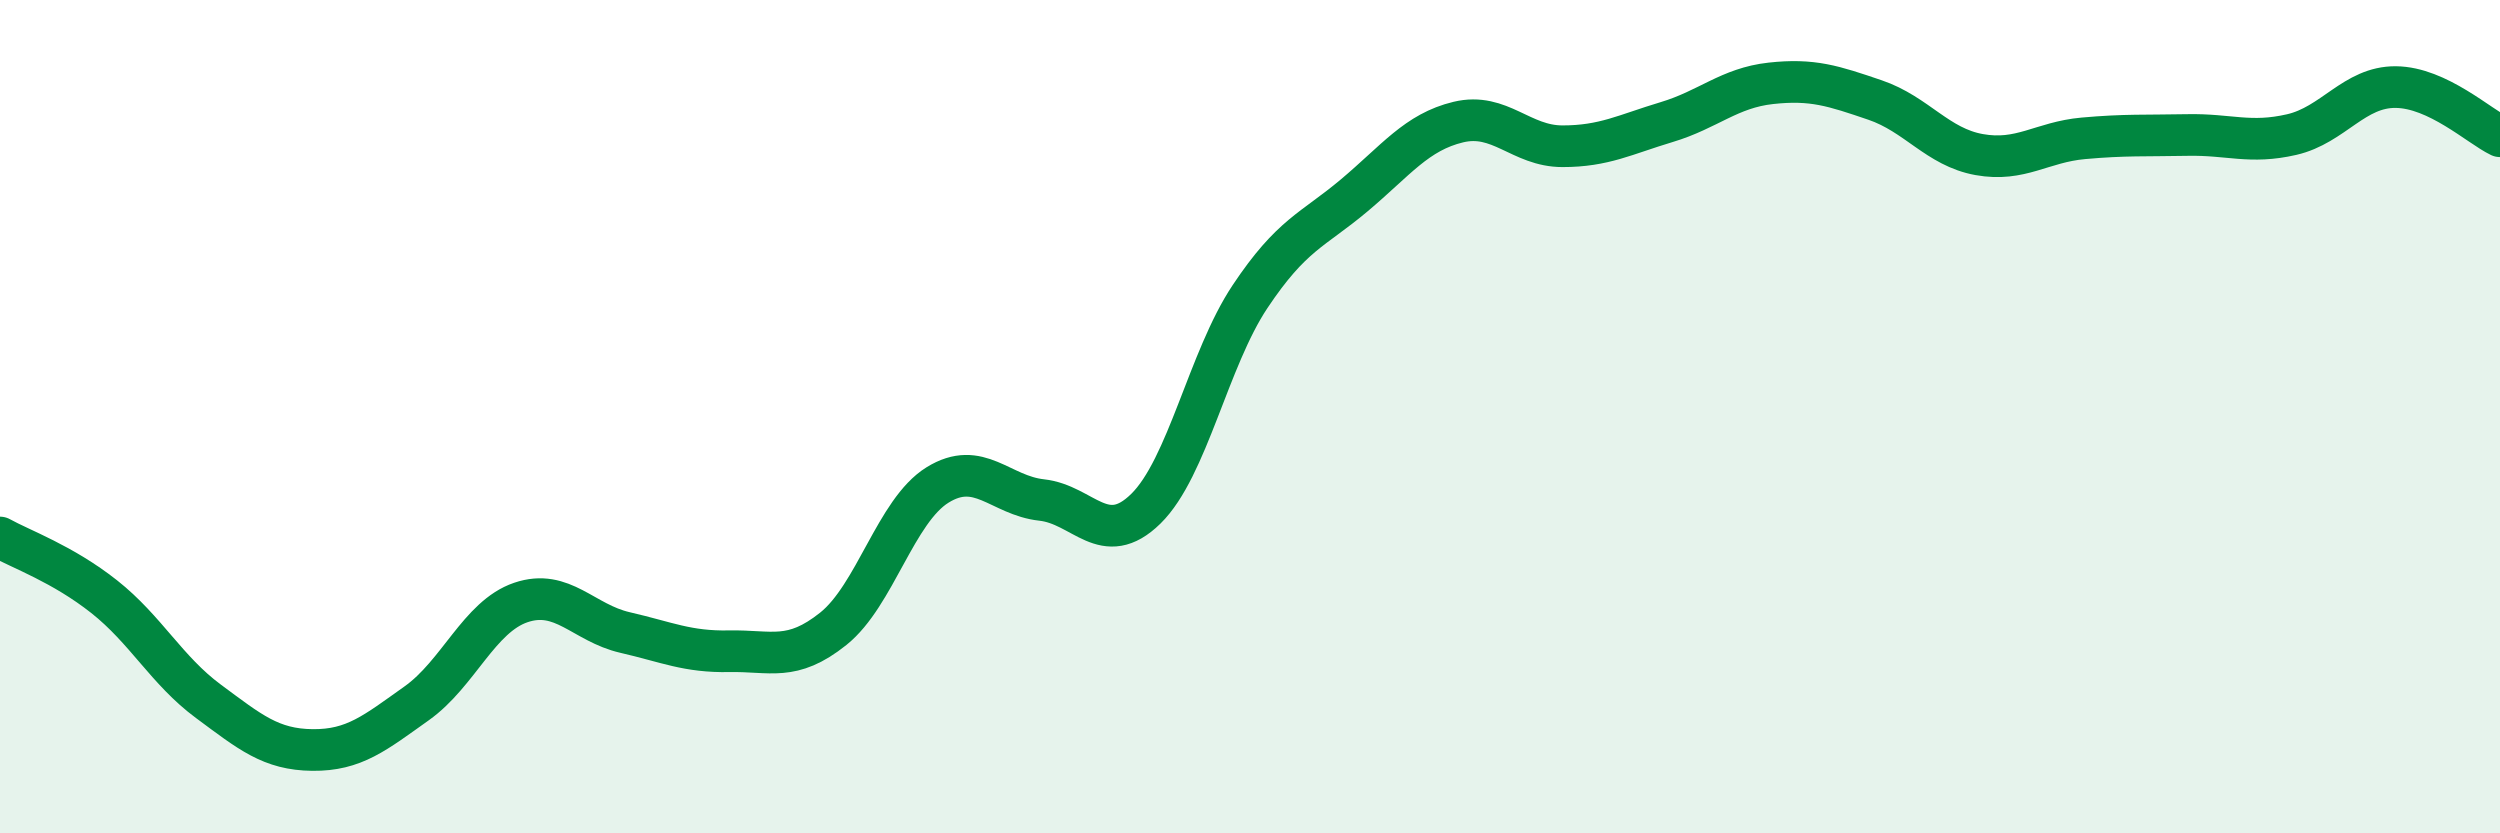
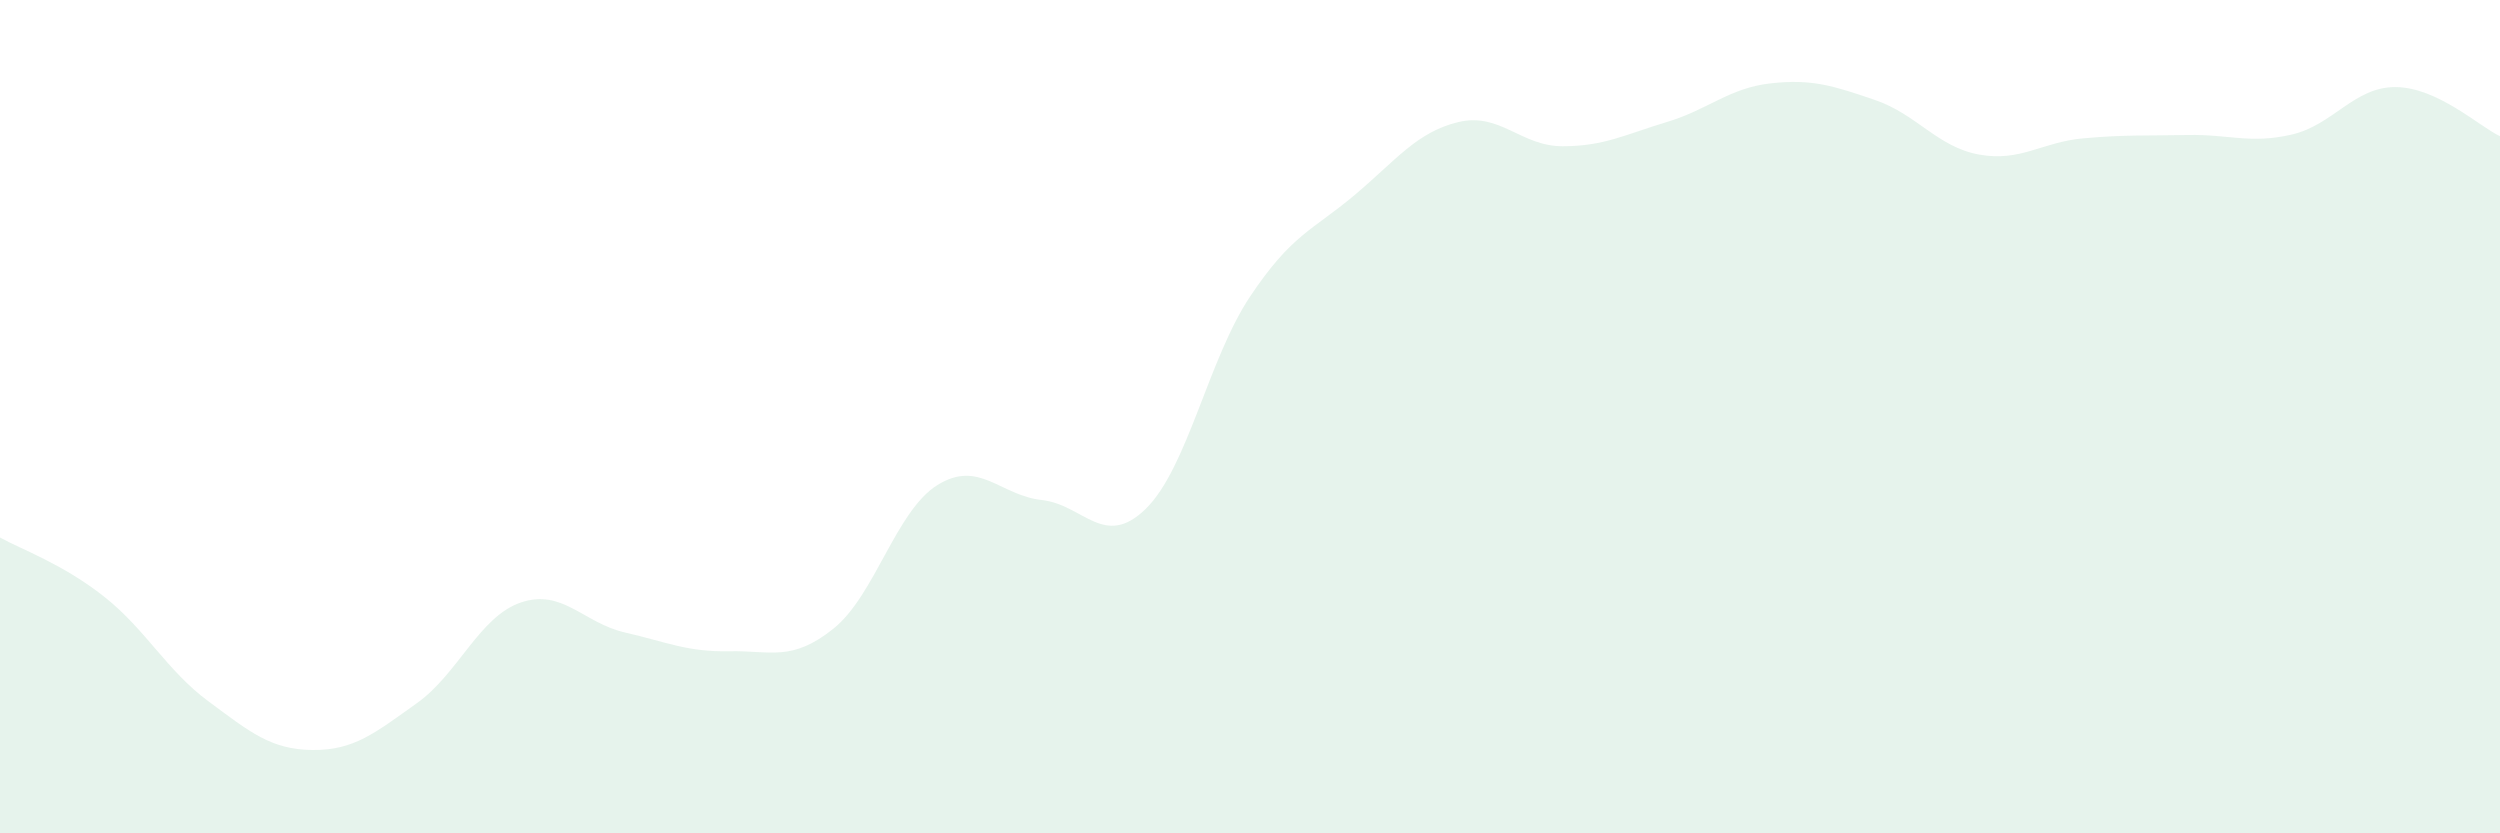
<svg xmlns="http://www.w3.org/2000/svg" width="60" height="20" viewBox="0 0 60 20">
  <path d="M 0,12.9 C 0.5,13.18 1.5,13.53 2.5,14.32 C 3.5,15.11 4,16.09 5,16.83 C 6,17.57 6.5,17.99 7.5,18 C 8.5,18.01 9,17.59 10,16.88 C 11,16.17 11.5,14.8 12.5,14.46 C 13.5,14.12 14,14.95 15,15.18 C 16,15.41 16.5,15.65 17.5,15.63 C 18.5,15.61 19,15.89 20,15.09 C 21,14.29 21.5,12.26 22.5,11.64 C 23.5,11.02 24,11.89 25,12 C 26,12.11 26.5,13.19 27.5,12.21 C 28.5,11.23 29,8.62 30,7.12 C 31,5.62 31.5,5.53 32.5,4.69 C 33.5,3.85 34,3.17 35,2.93 C 36,2.69 36.5,3.51 37.5,3.51 C 38.5,3.51 39,3.23 40,2.93 C 41,2.63 41.5,2.11 42.5,2 C 43.5,1.89 44,2.06 45,2.4 C 46,2.74 46.5,3.53 47.5,3.71 C 48.5,3.89 49,3.41 50,3.32 C 51,3.23 51.5,3.26 52.5,3.24 C 53.5,3.22 54,3.46 55,3.23 C 56,3 56.5,2.08 57.5,2.09 C 58.5,2.1 59.5,3.03 60,3.27L60 20L0 20Z" fill="#008740" opacity="0.1" stroke-linecap="round" stroke-linejoin="round" />
-   <path d="M 0,12.9 C 0.5,13.18 1.5,13.53 2.5,14.32 C 3.5,15.11 4,16.09 5,16.83 C 6,17.57 6.5,17.99 7.5,18 C 8.5,18.01 9,17.59 10,16.88 C 11,16.17 11.5,14.8 12.5,14.46 C 13.5,14.12 14,14.95 15,15.18 C 16,15.41 16.5,15.65 17.5,15.63 C 18.5,15.61 19,15.89 20,15.09 C 21,14.29 21.5,12.26 22.5,11.64 C 23.5,11.02 24,11.89 25,12 C 26,12.11 26.5,13.19 27.5,12.21 C 28.5,11.23 29,8.62 30,7.12 C 31,5.62 31.5,5.53 32.5,4.69 C 33.5,3.85 34,3.17 35,2.93 C 36,2.69 36.5,3.51 37.5,3.51 C 38.5,3.51 39,3.23 40,2.93 C 41,2.63 41.5,2.11 42.5,2 C 43.5,1.89 44,2.06 45,2.4 C 46,2.74 46.5,3.53 47.5,3.71 C 48.5,3.89 49,3.41 50,3.32 C 51,3.23 51.5,3.26 52.5,3.24 C 53.5,3.22 54,3.46 55,3.23 C 56,3 56.5,2.08 57.5,2.09 C 58.5,2.1 59.5,3.03 60,3.27" stroke="#008740" stroke-width="1" fill="none" stroke-linecap="round" stroke-linejoin="round" />
</svg>